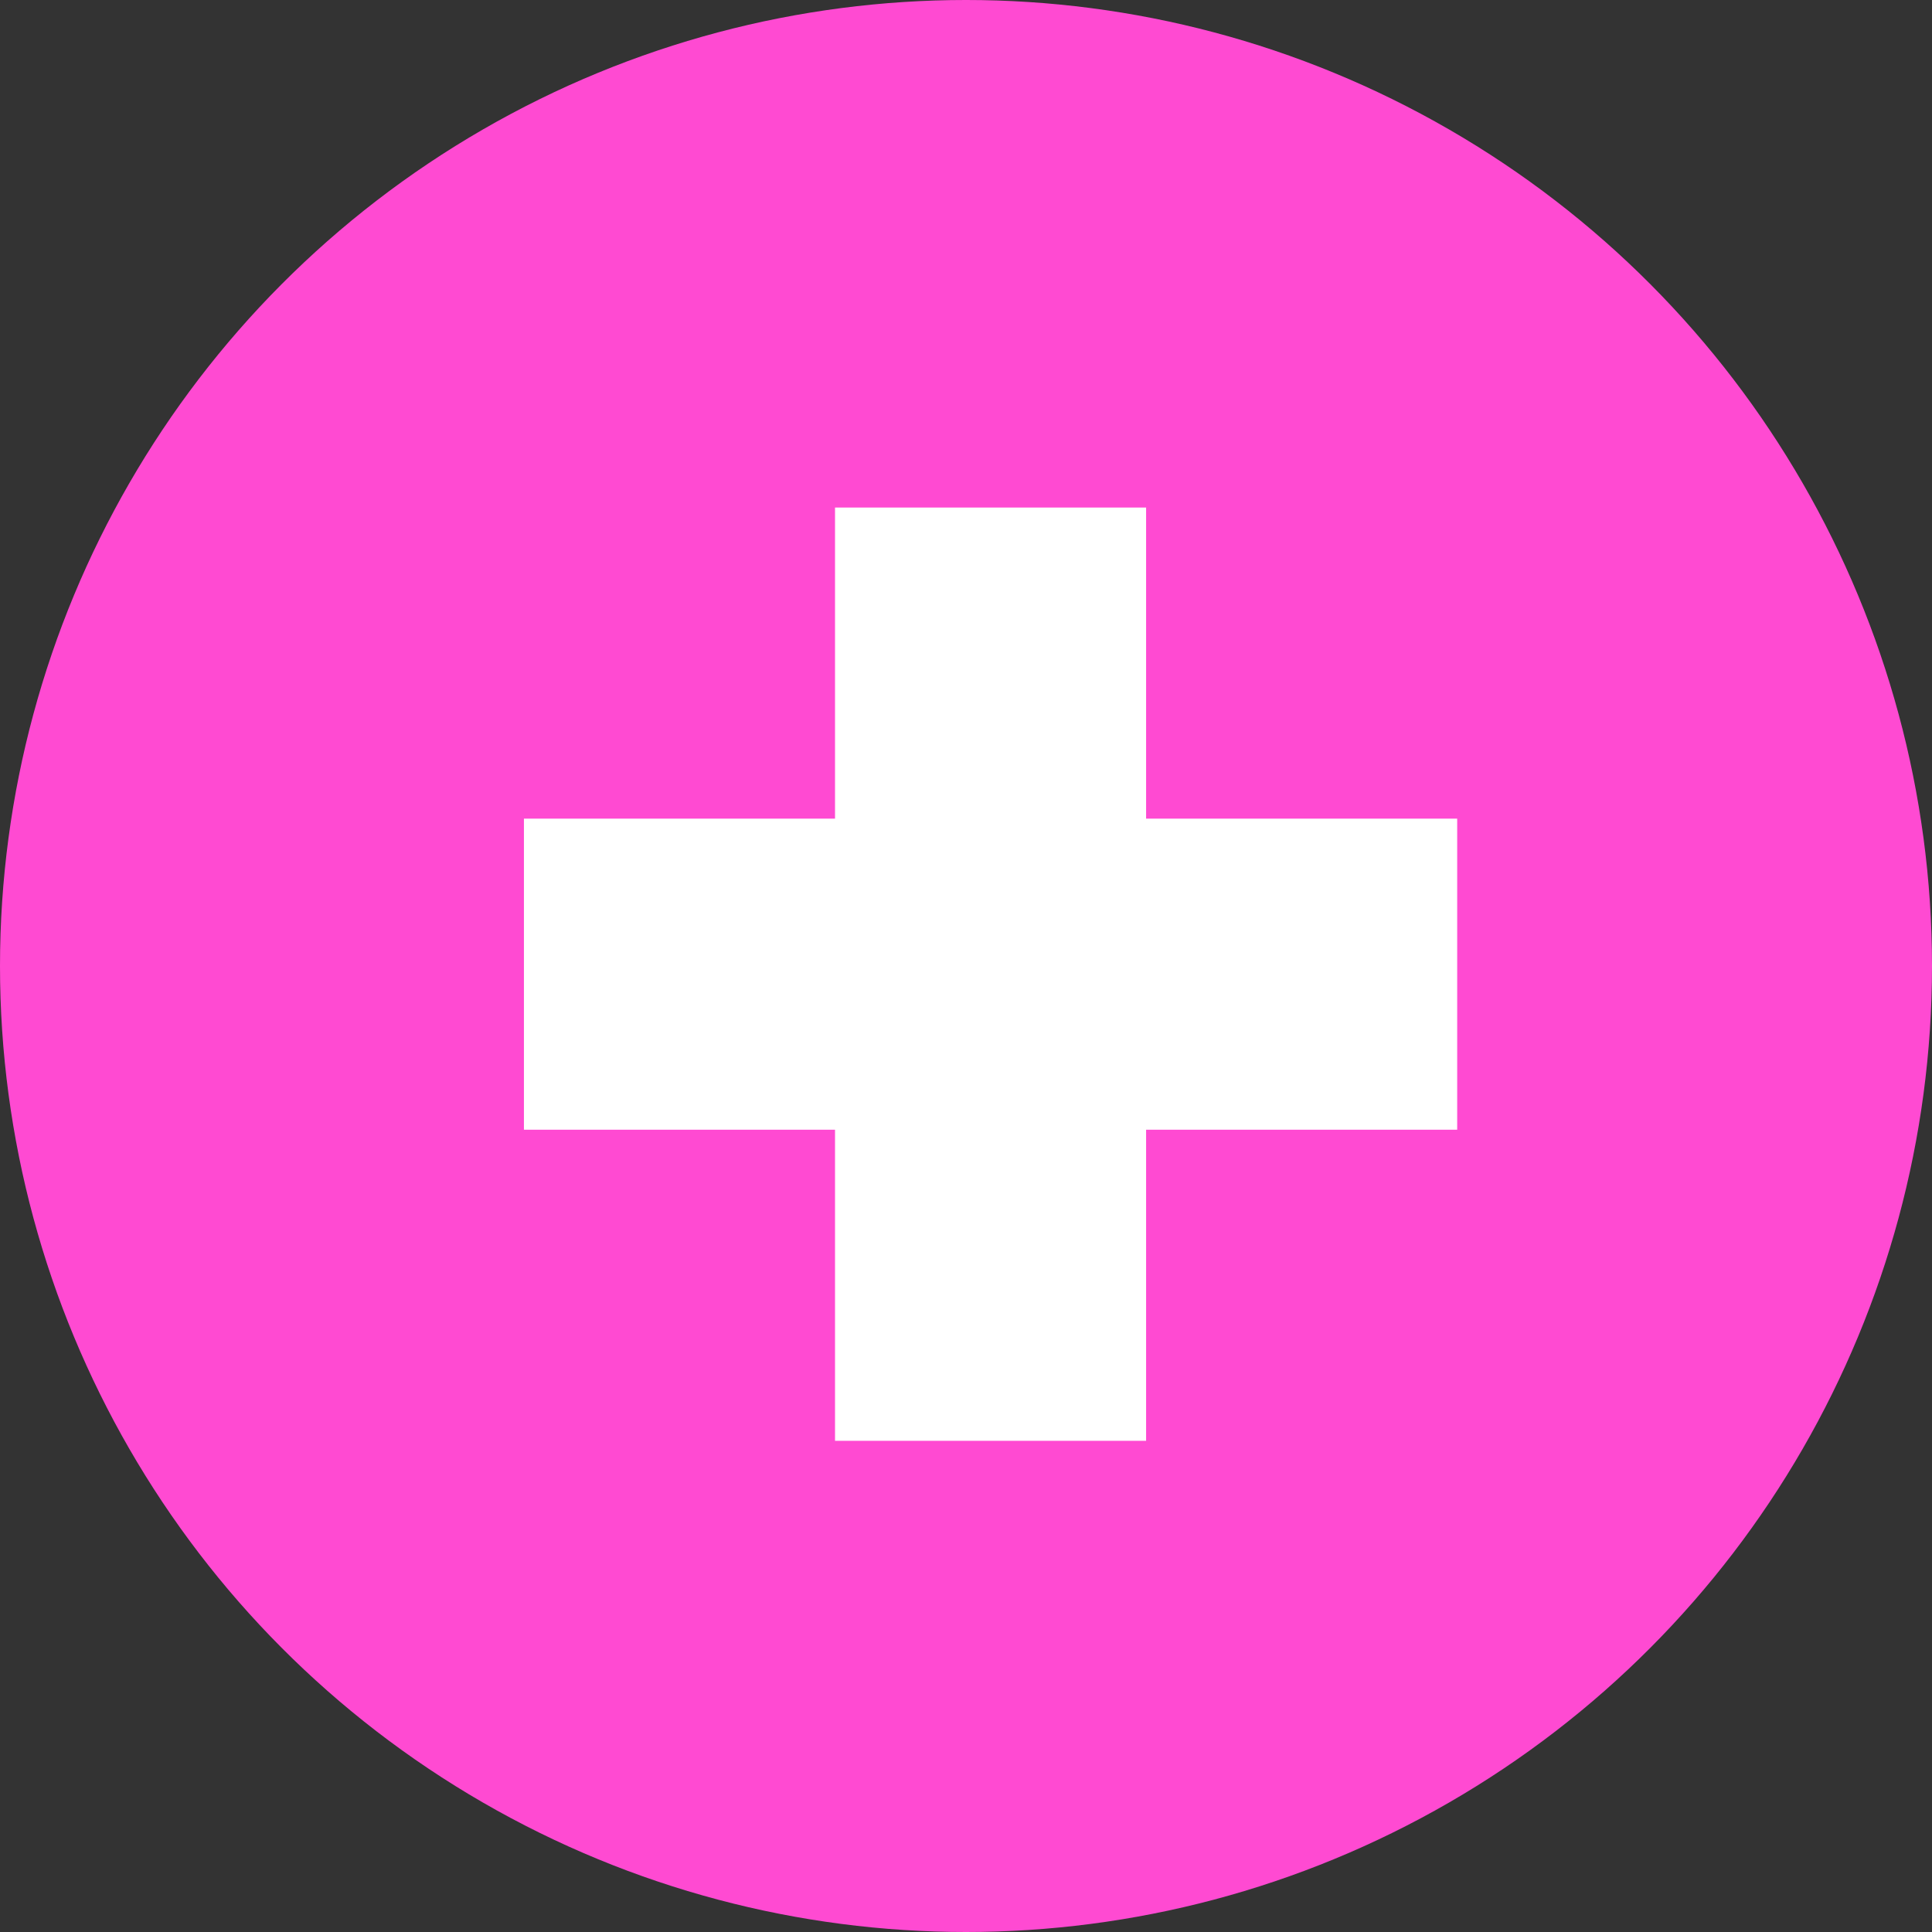
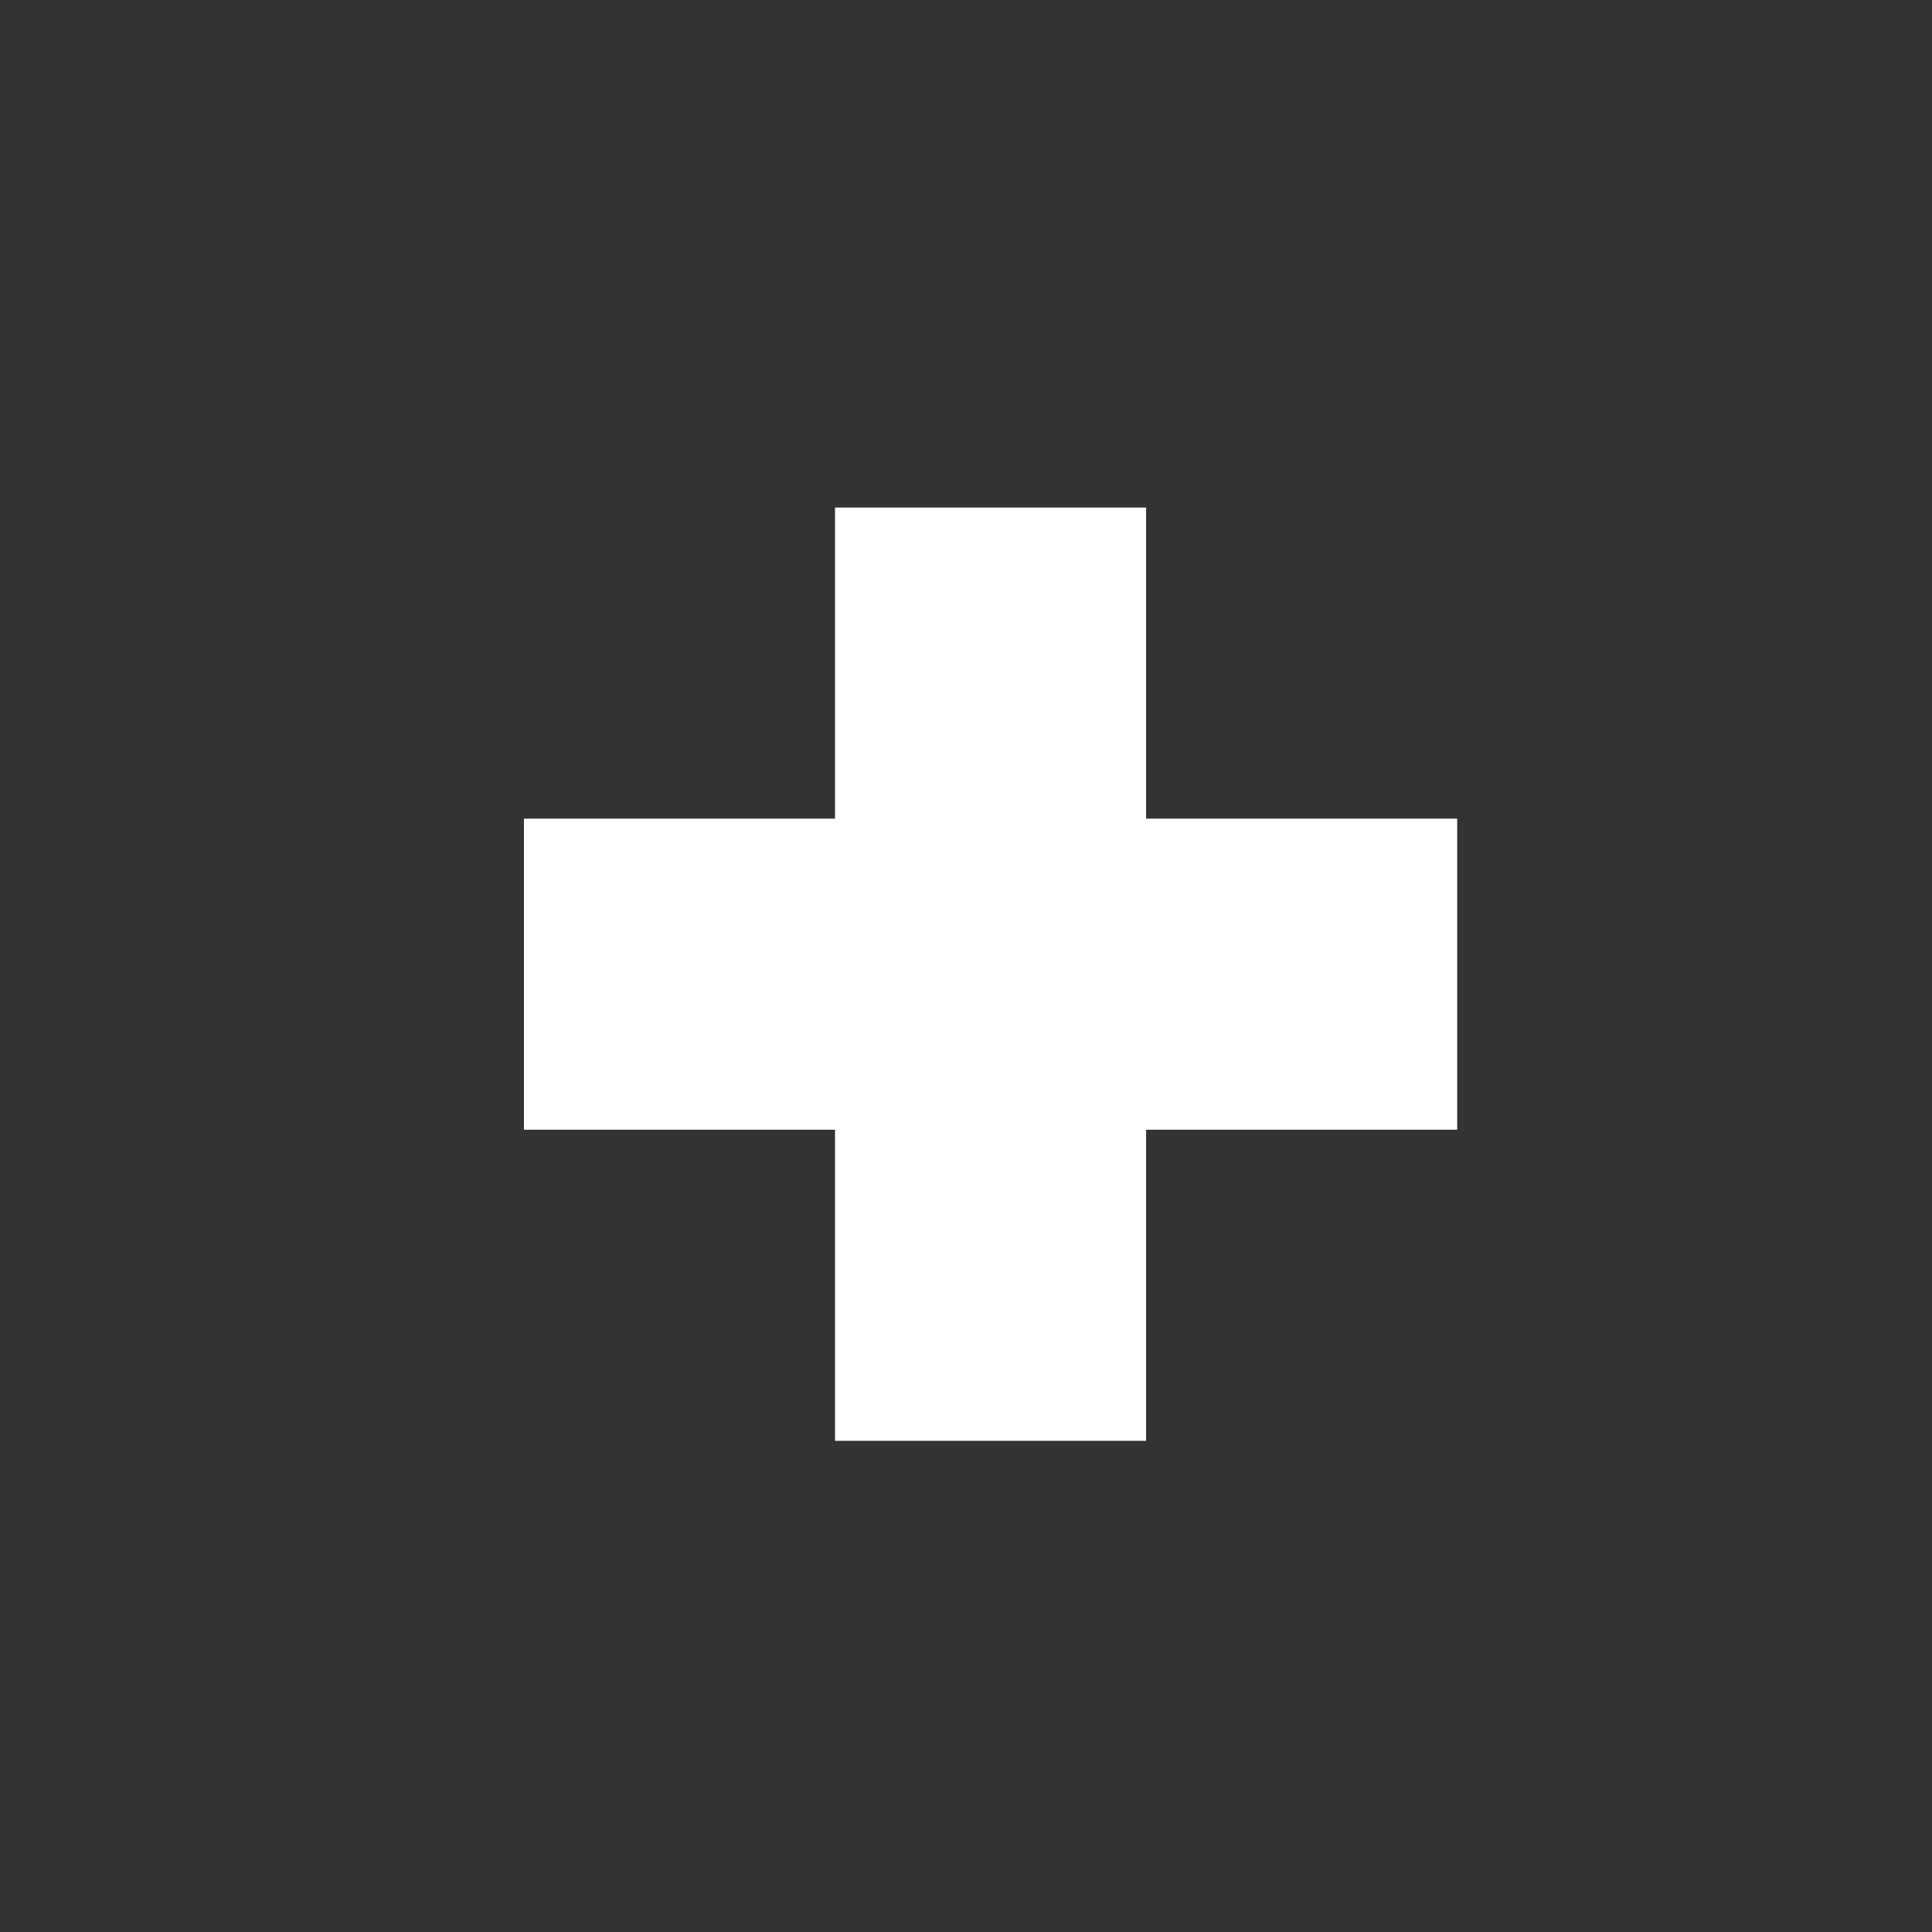
<svg xmlns="http://www.w3.org/2000/svg" version="1.1" id="Layer_1" x="0px" y="0px" viewBox="0 0 118 117.999" style="enable-background:new 0 0 118 117.999;" xml:space="preserve">
  <rect x="0" y="0" width="118" height="117.999" fill="#333333" stroke="none" />
  <style type="text/css">
	.st0{fill-rule:evenodd;clip-rule:evenodd;fill:#FF4AD2;}
	.st1{fill-rule:evenodd;clip-rule:evenodd;fill:#FFFFFF;}
</style>
-   <circle class="st0" cx="59" cy="59" r="59" />
  <polygon class="st1" points="89,50 70,50 70,30.999 51,30.999 51,50 32,50 32,68.999 51,68.999 51,88 70,88 70,68.999 89,68.999 " />
</svg>